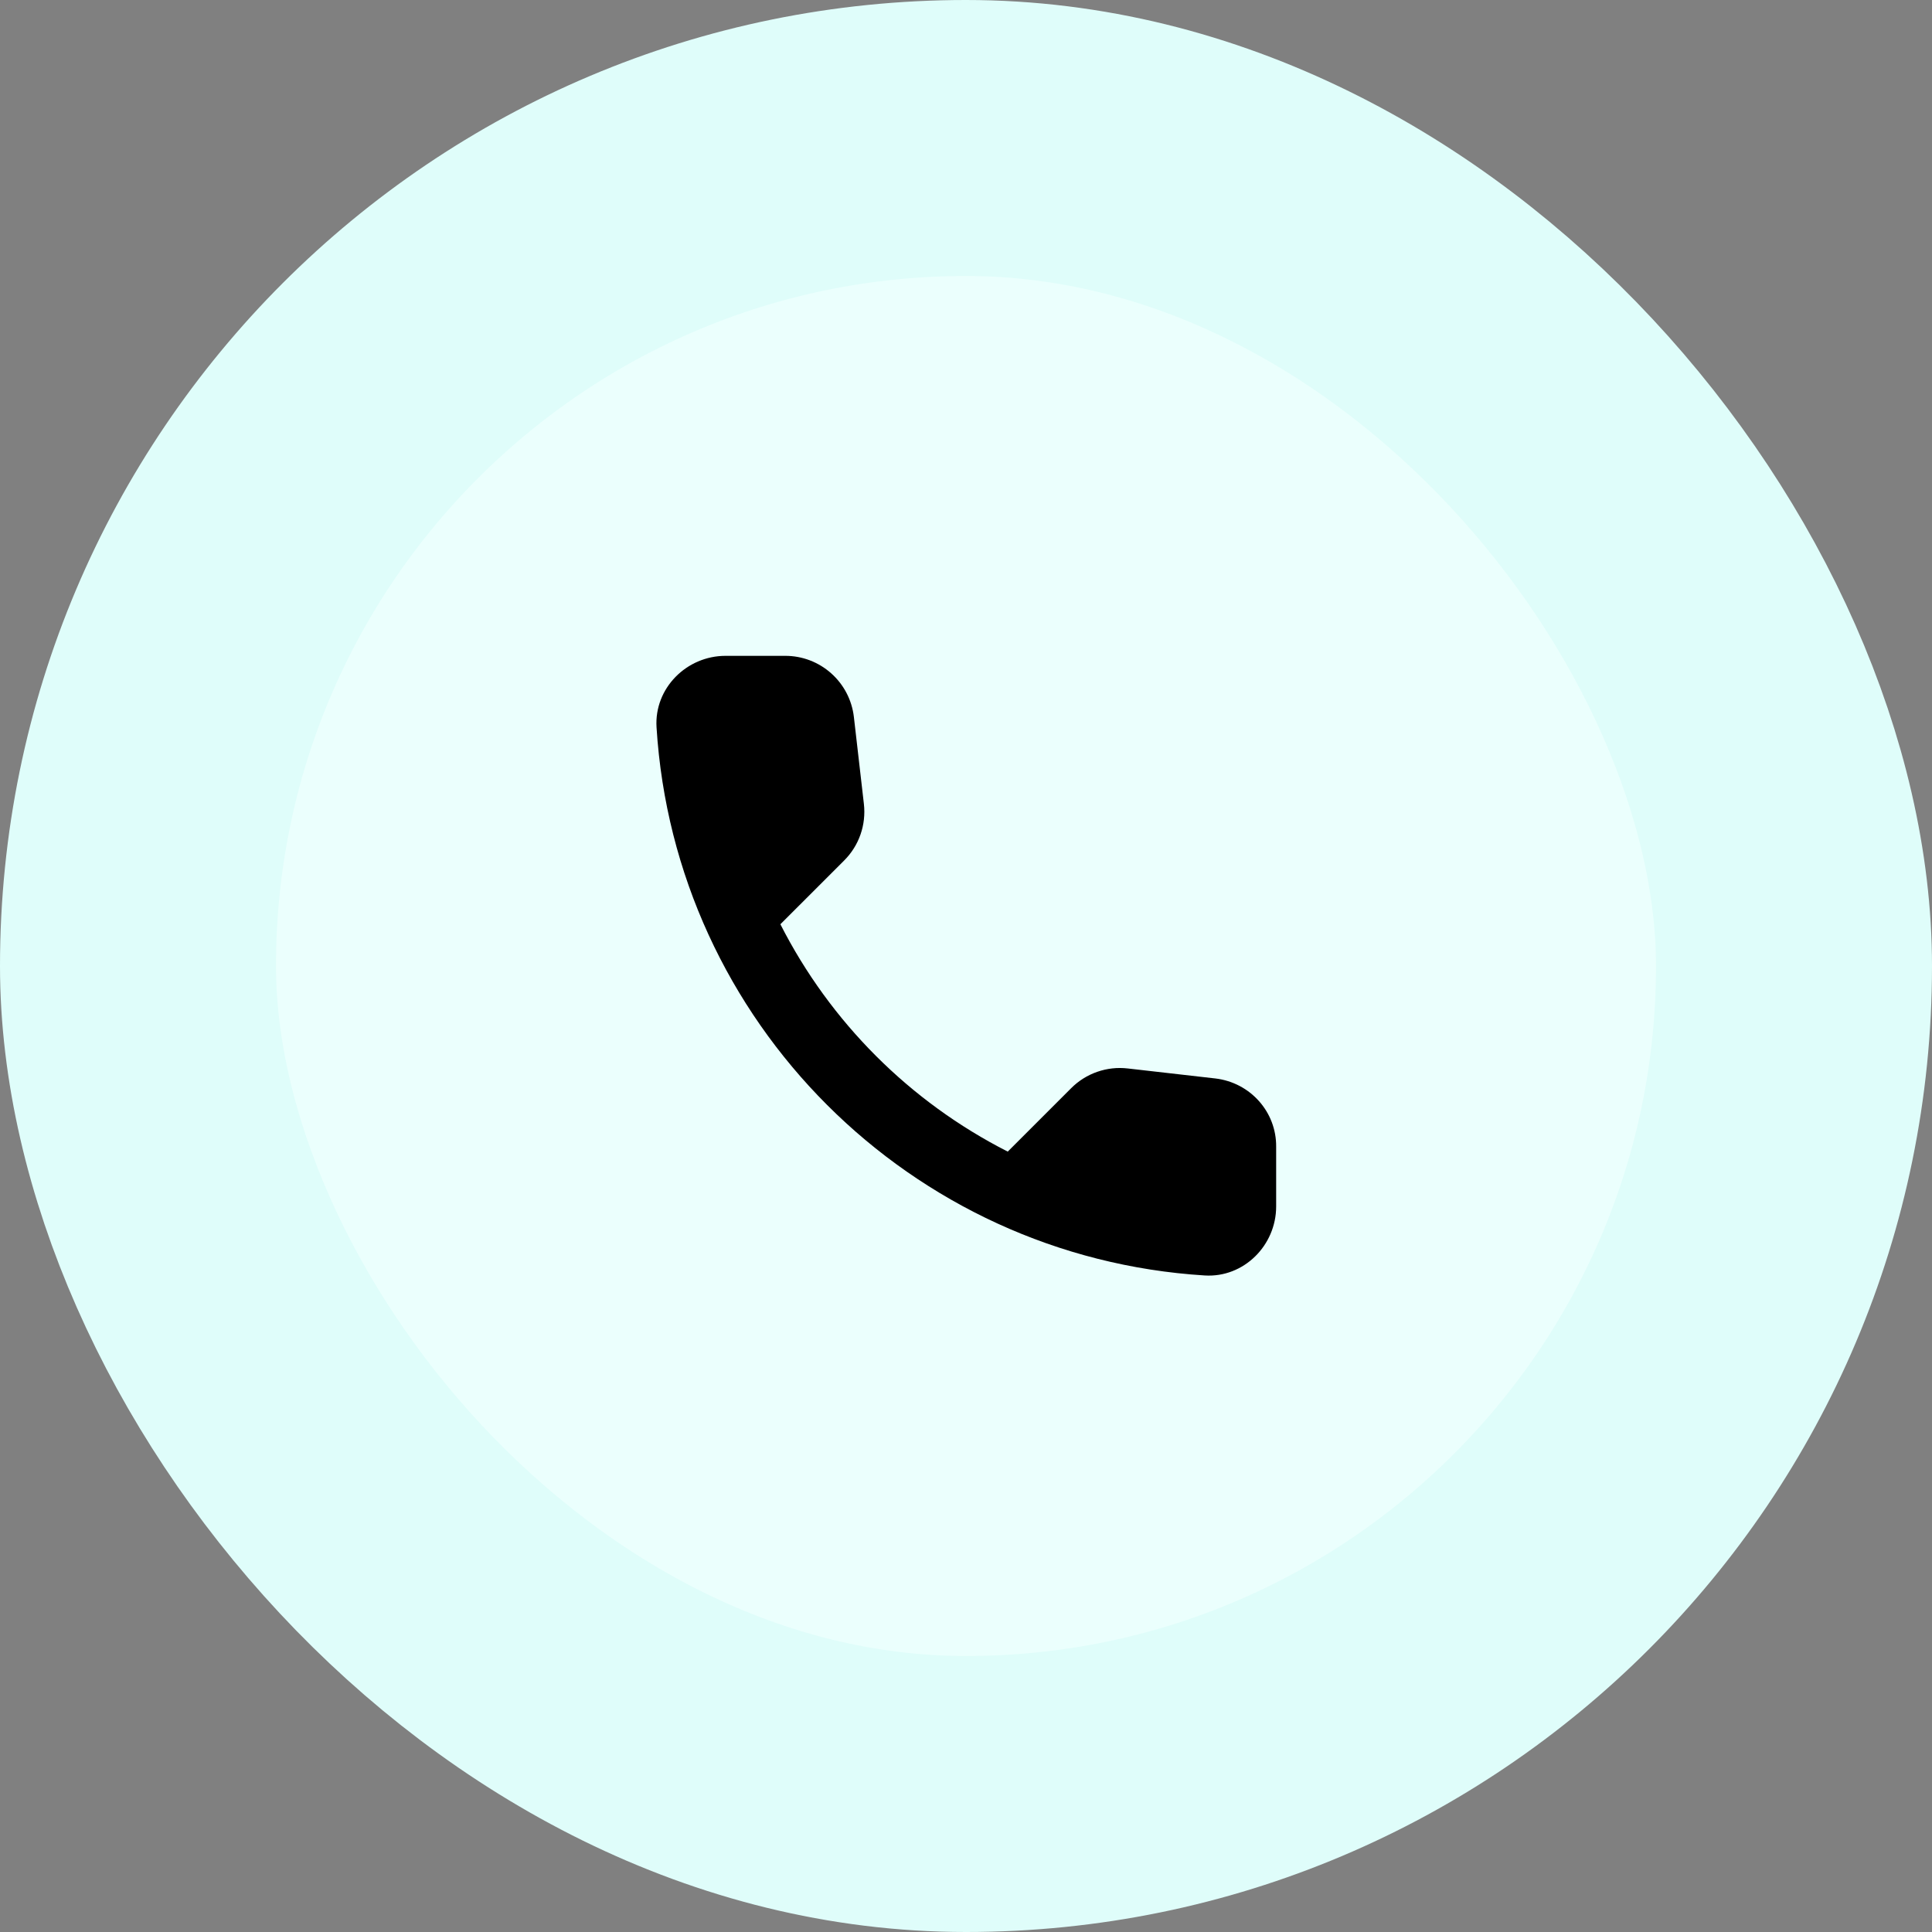
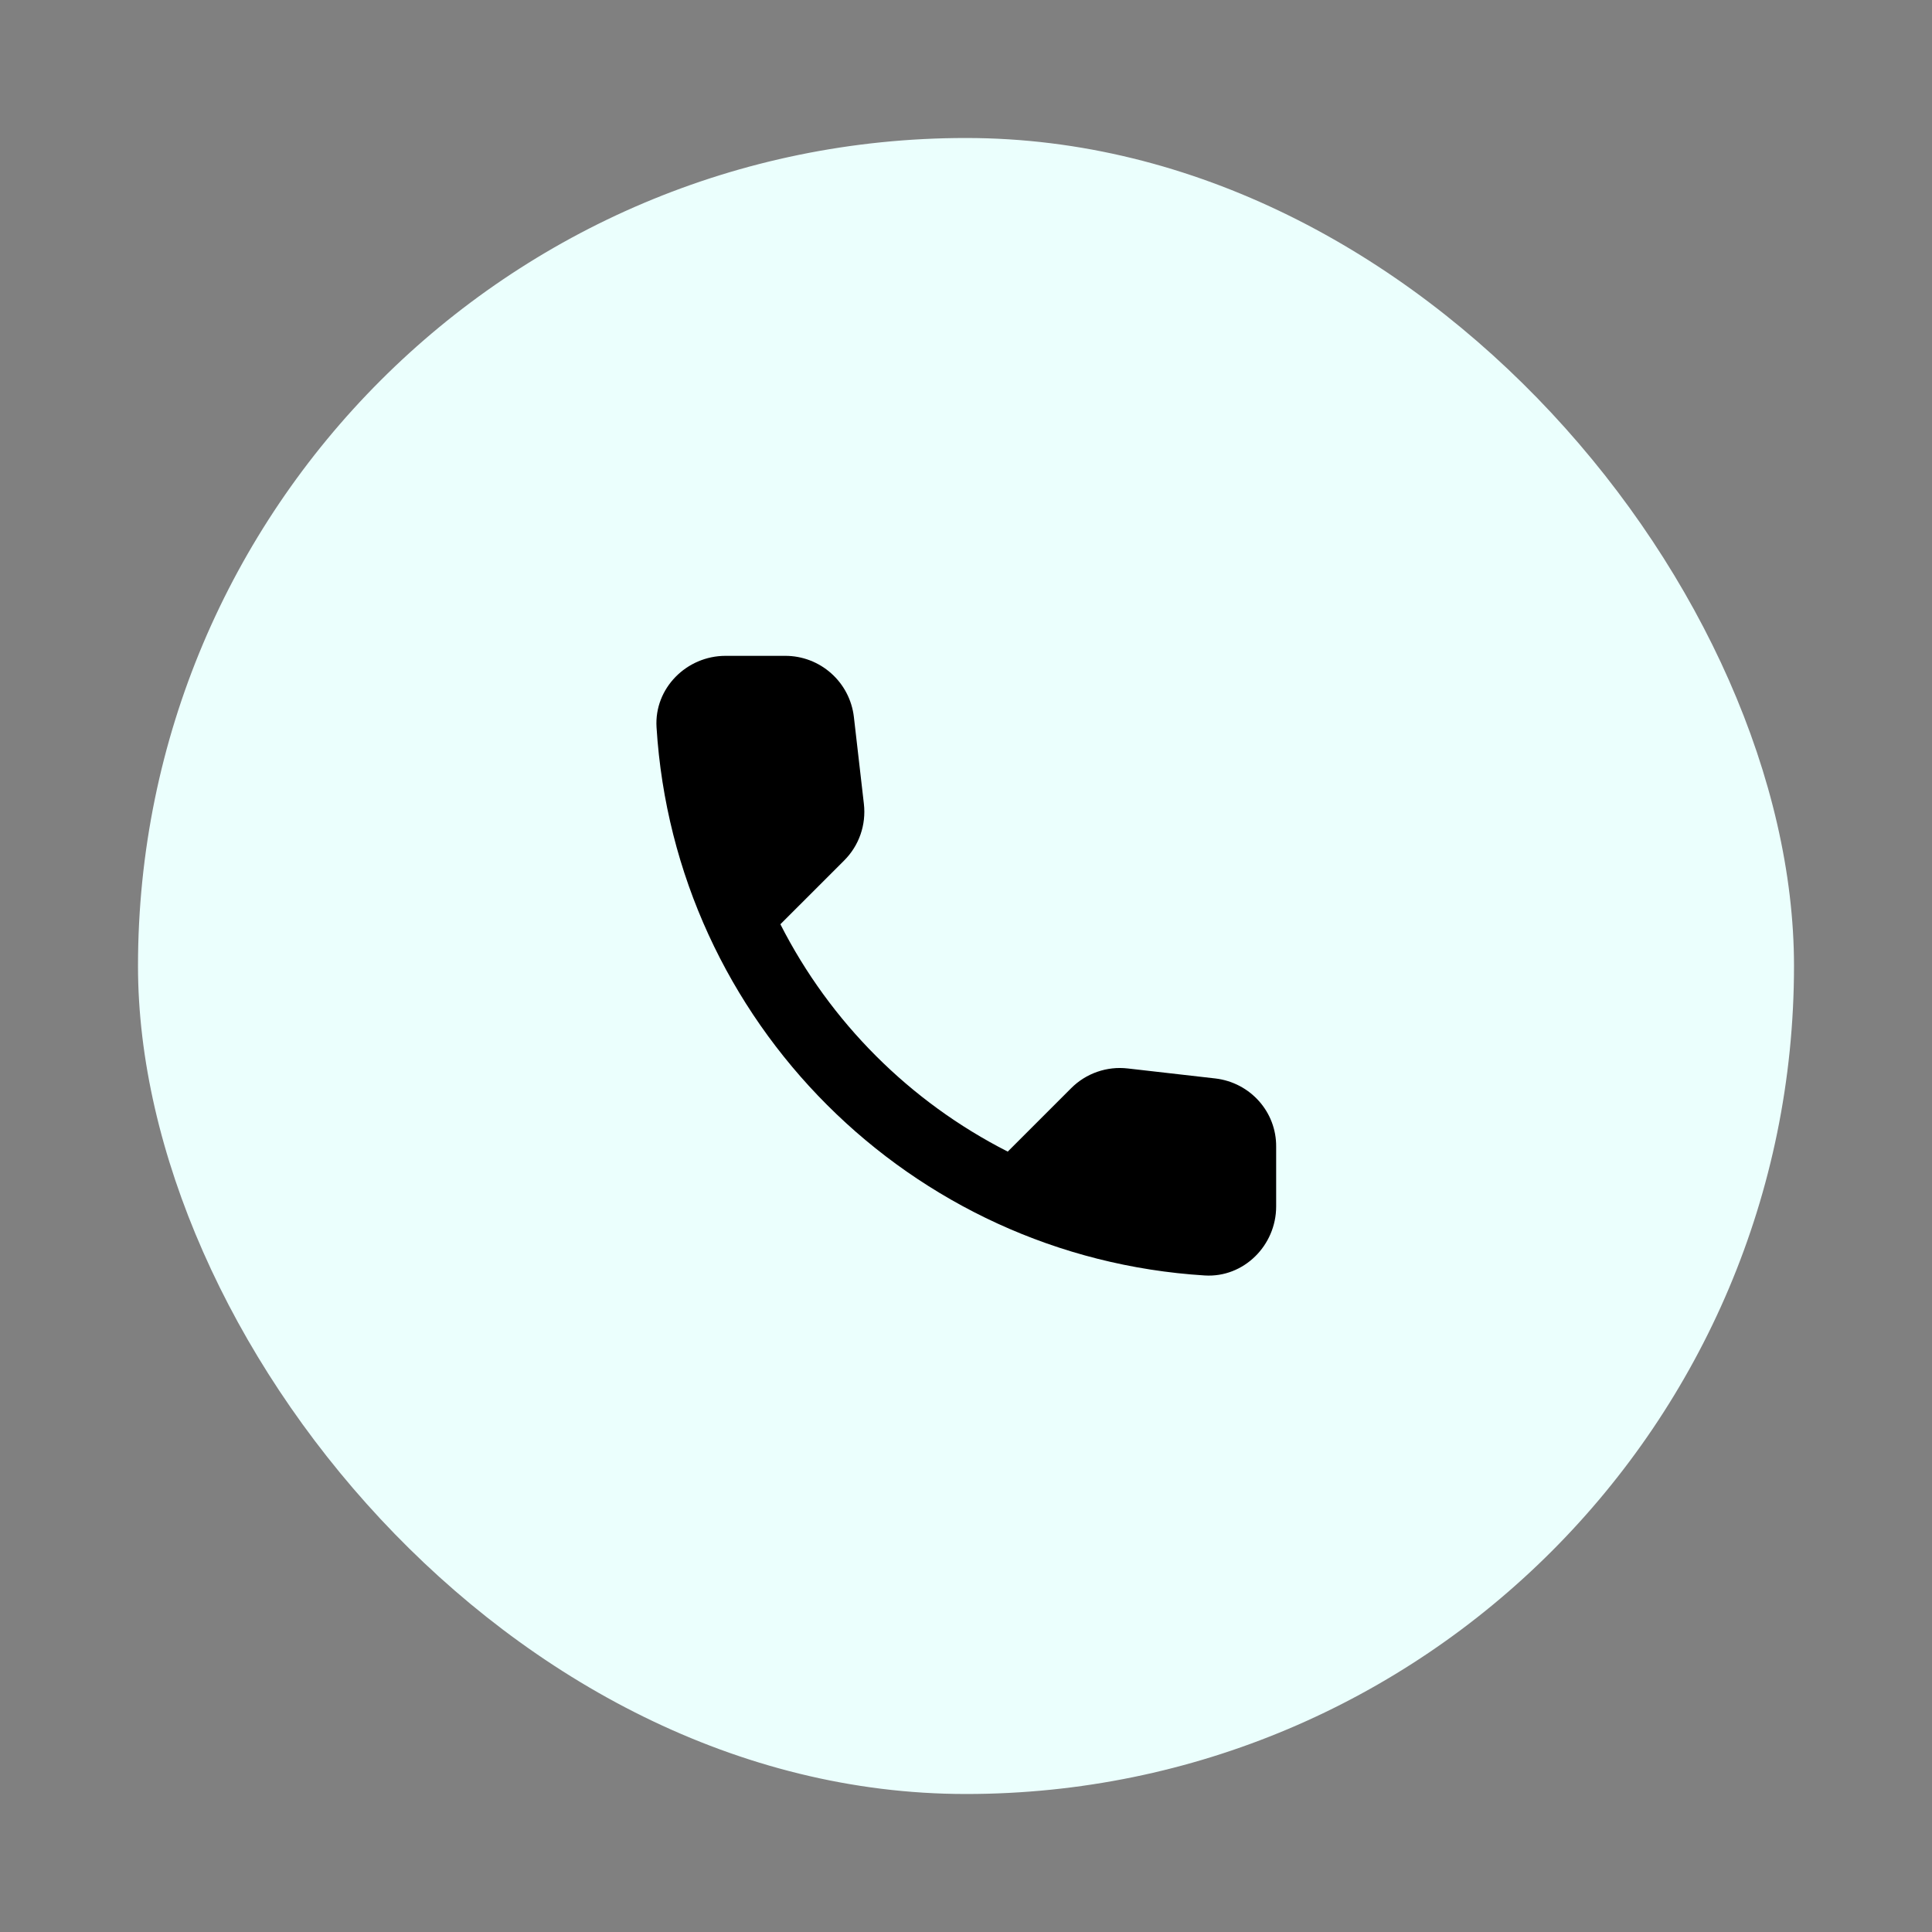
<svg xmlns="http://www.w3.org/2000/svg" width="56" height="56" viewBox="0 0 56 56" fill="none">
  <rect x="0" y="0" width="56" height="56" fill="#808080" stroke="none" />
  <rect x="4" y="4" width="48" height="48" rx="24" fill="#EBFFFD" />
-   <rect x="4" y="4" width="48" height="48" rx="24" stroke="#DFFDFA" stroke-width="8" />
  <path d="M35.23 31.26L32.69 30.97C32.391 30.935 32.089 30.968 31.805 31.067C31.521 31.165 31.263 31.327 31.05 31.54L29.21 33.38C26.371 31.936 24.064 29.629 22.62 26.79L24.47 24.94C24.9 24.51 25.11 23.91 25.04 23.3L24.75 20.78C24.693 20.292 24.459 19.842 24.092 19.516C23.725 19.189 23.251 19.009 22.76 19.01H21.03C19.9 19.01 18.96 19.95 19.03 21.08C19.56 29.62 26.39 36.44 34.92 36.97C36.05 37.04 36.99 36.1 36.99 34.97V33.24C37 32.23 36.24 31.38 35.23 31.26Z" fill="black" />
</svg>